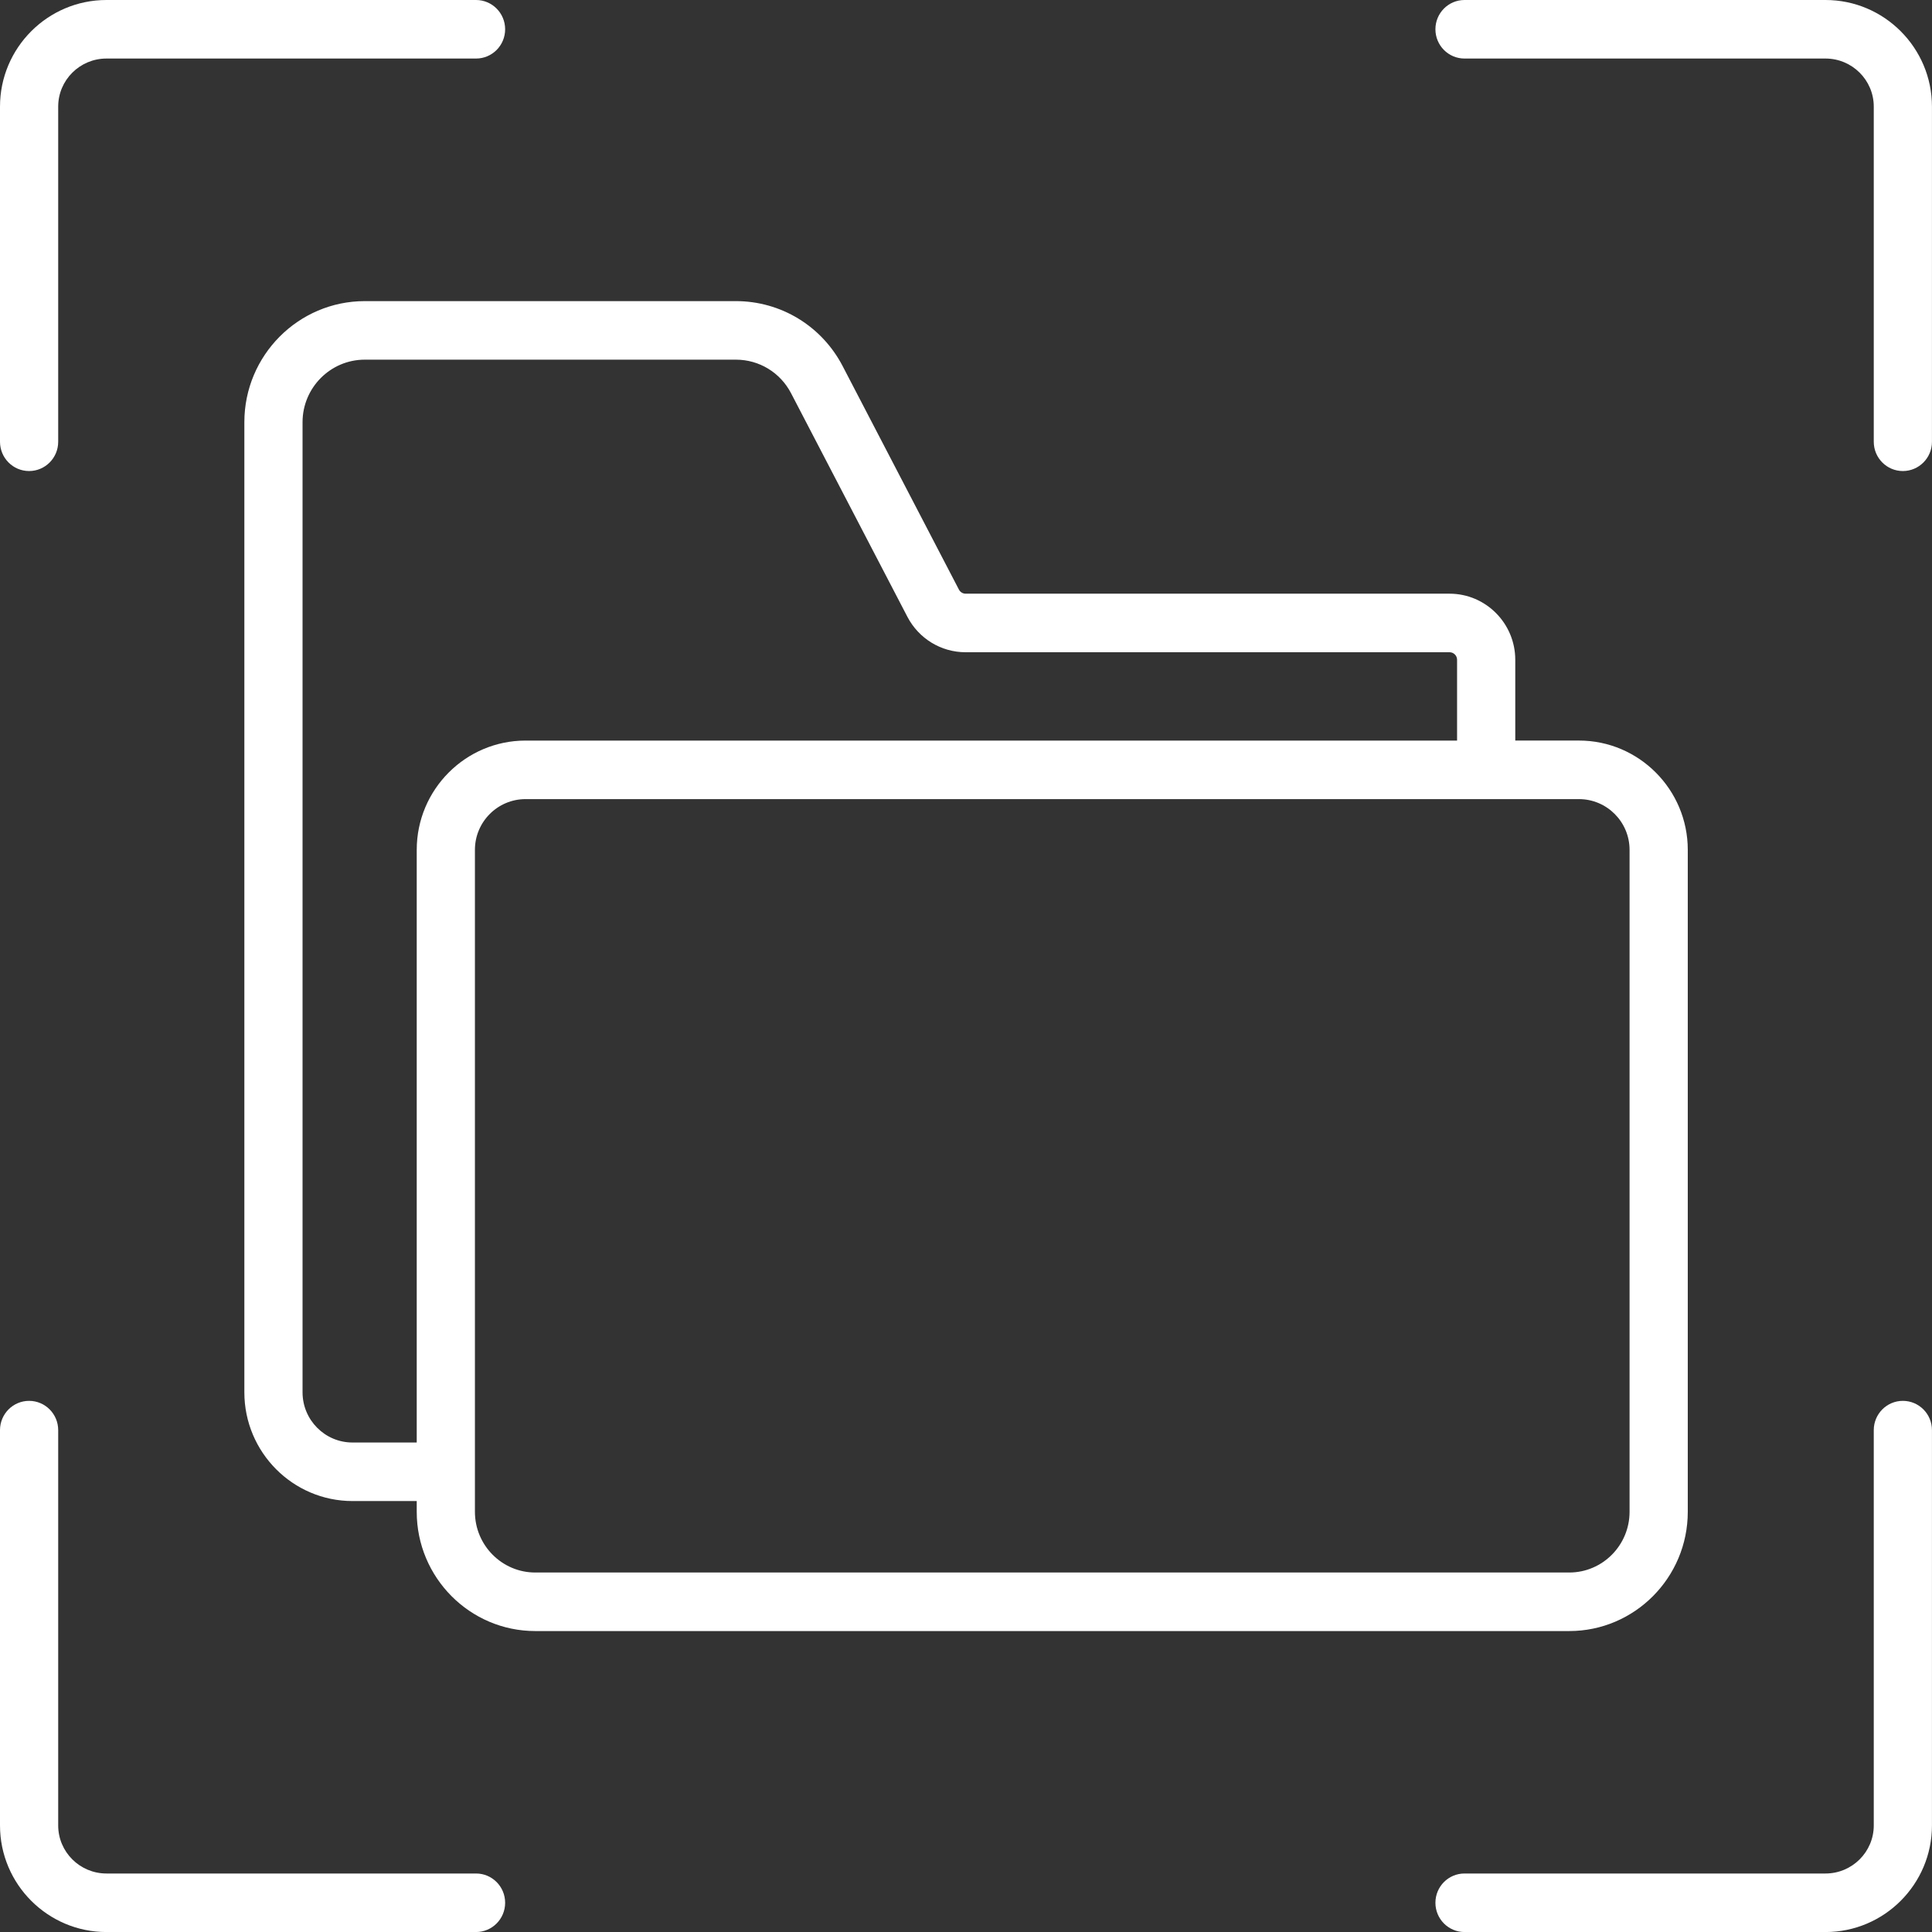
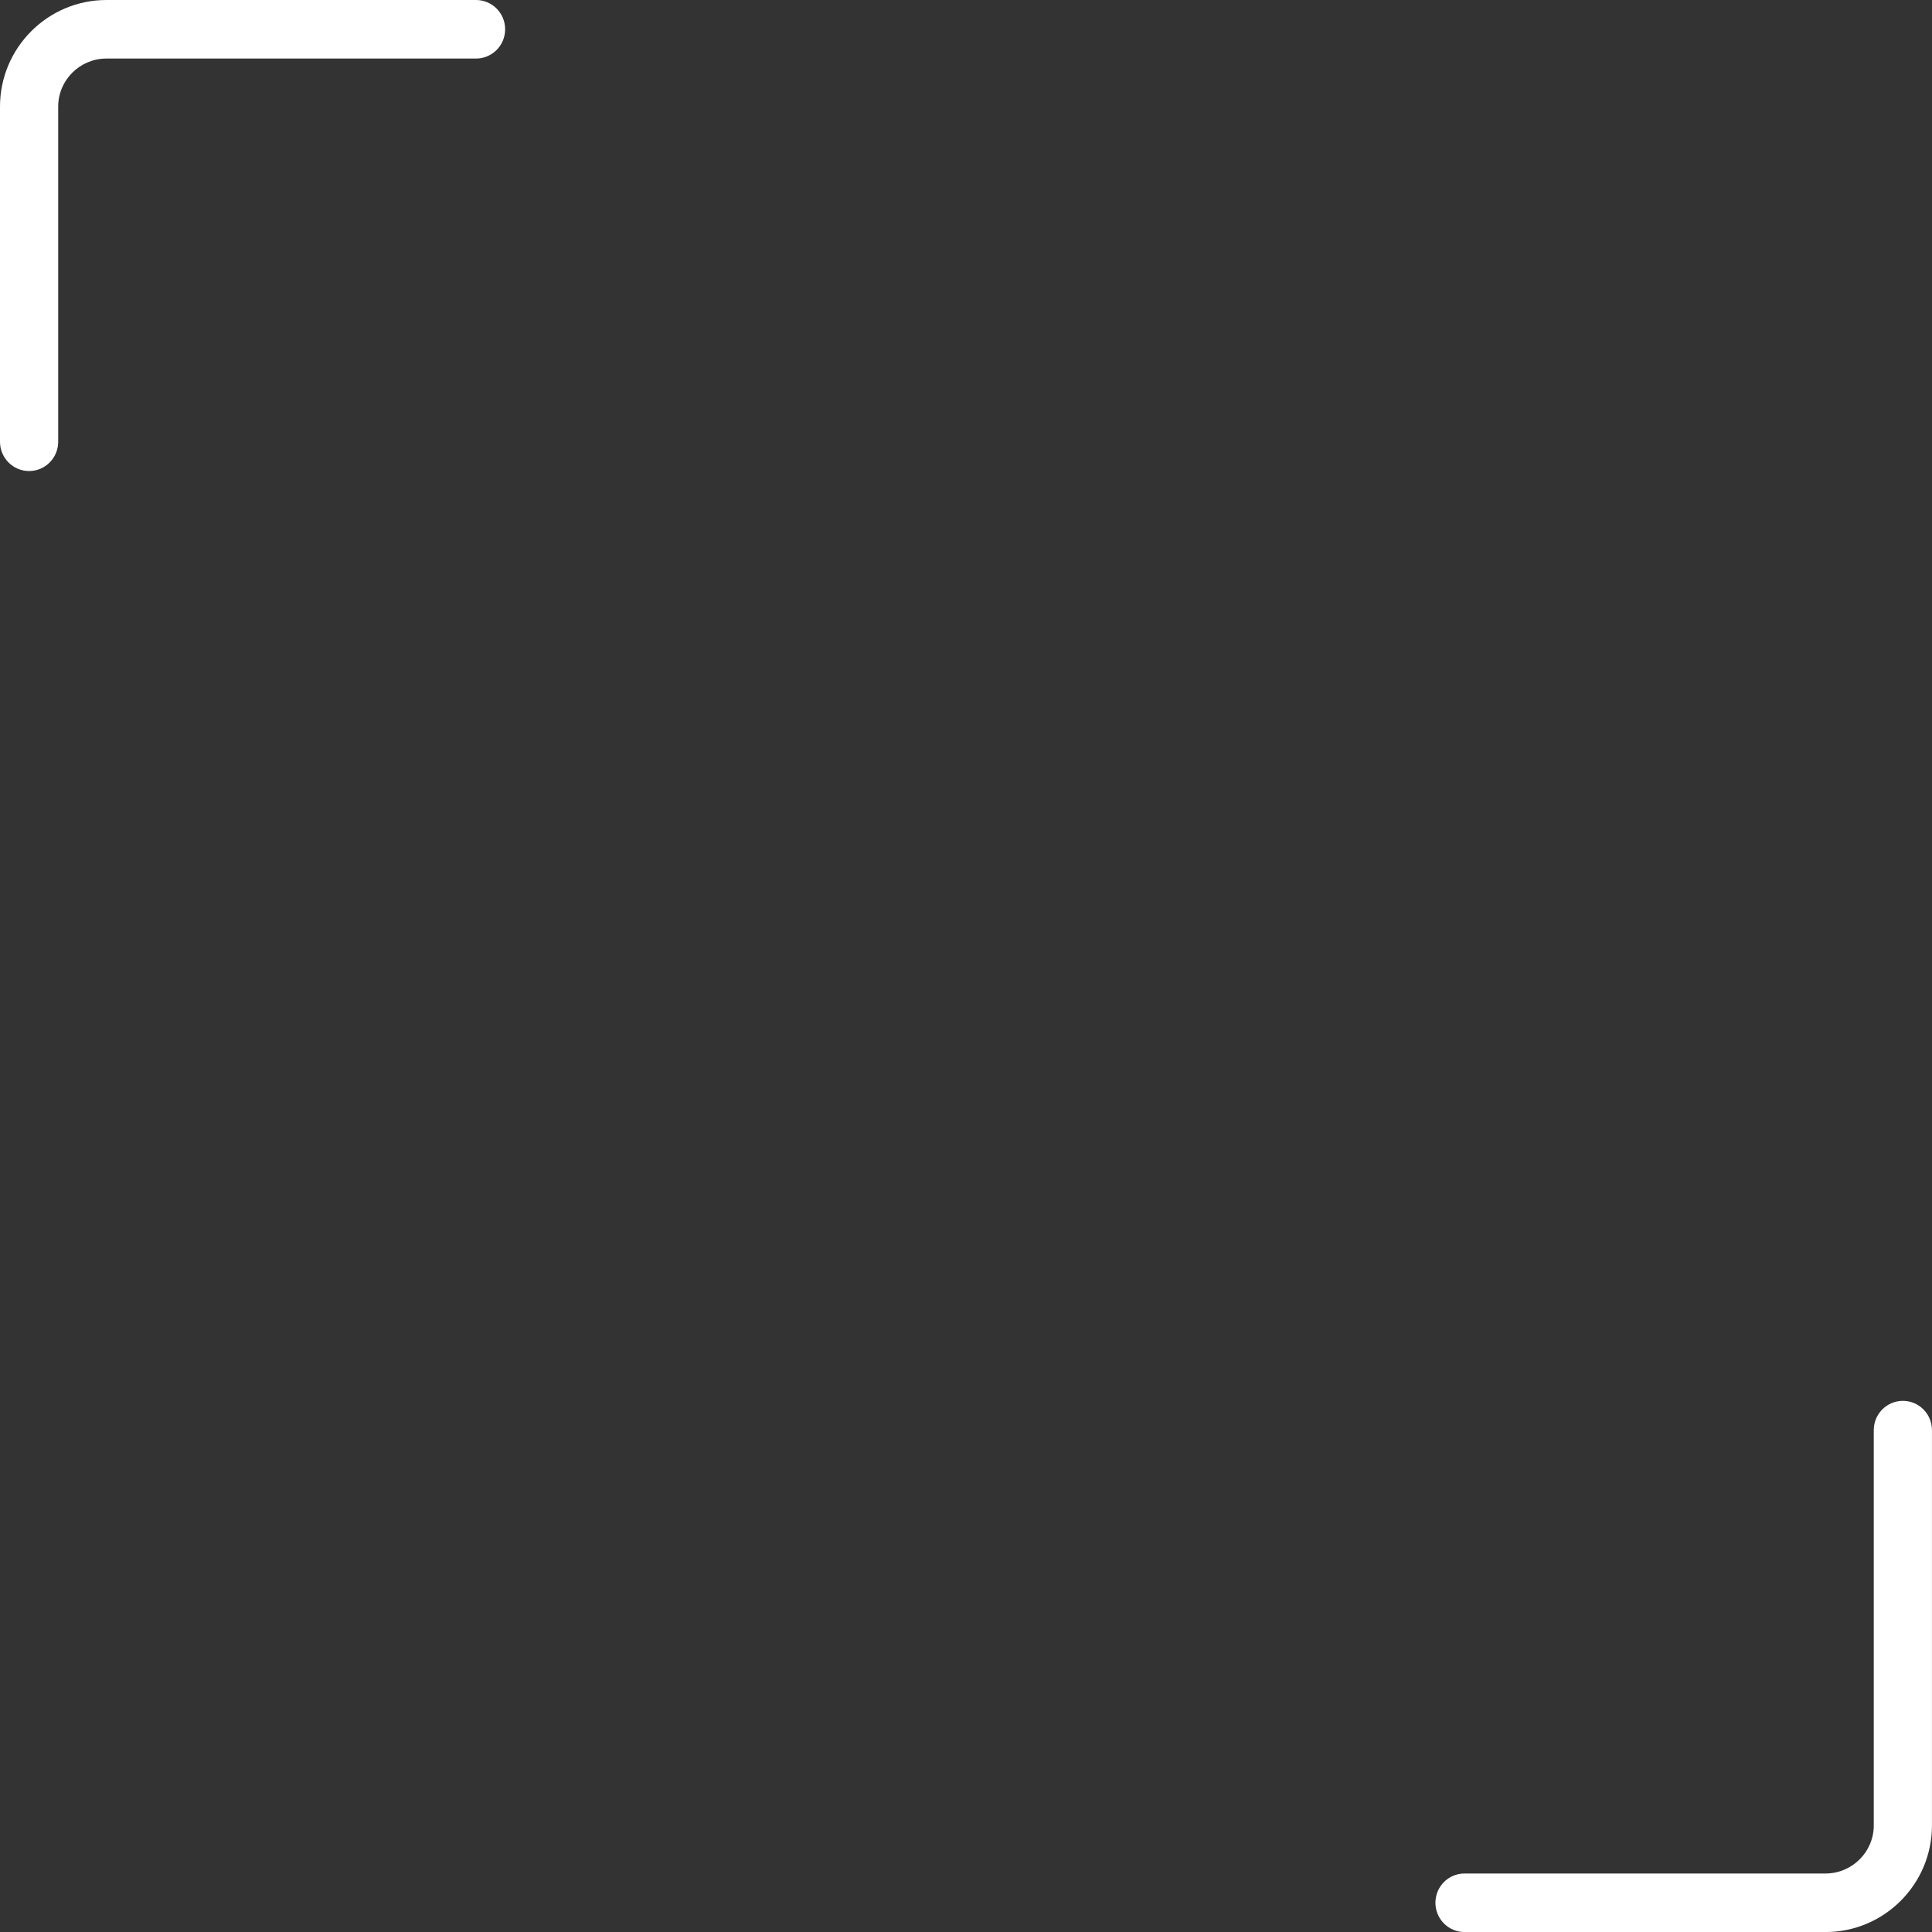
<svg xmlns="http://www.w3.org/2000/svg" width="100" height="100" viewBox="0 0 100 100" fill="none">
  <rect x="0" y="0" width="100" height="100" fill="#333333" stroke="none" />
-   <path d="M75.028 30.729H49.981C49.835 30.729 49.703 30.648 49.635 30.519L43.614 18.947C42.534 16.874 40.418 15.586 38.091 15.586H18.881C15.444 15.586 12.648 18.397 12.648 21.852V72.067C12.648 75.169 15.159 77.694 18.245 77.694H21.57V78.251C21.57 81.654 24.322 84.423 27.705 84.423H81.225C84.608 84.423 87.359 81.654 87.359 78.251V43.988C87.359 40.869 84.832 38.331 81.727 38.331H78.43V34.151C78.43 32.264 76.903 30.729 75.028 30.729ZM21.57 43.988V74.664H18.244C16.82 74.664 15.66 73.499 15.66 72.067V21.852C15.66 20.068 17.105 18.616 18.881 18.616H38.091C39.294 18.616 40.388 19.282 40.945 20.353L46.966 31.924V31.925C47.557 33.056 48.712 33.76 49.981 33.76H75.028C75.243 33.76 75.418 33.935 75.418 34.151V38.332H27.202C24.096 38.332 21.57 40.869 21.57 43.988ZM81.727 41.362C83.171 41.362 84.346 42.54 84.346 43.988V78.251C84.346 79.983 82.946 81.393 81.225 81.393H27.704C25.983 81.393 24.582 79.983 24.582 78.251V43.988C24.582 42.54 25.757 41.362 27.202 41.362H81.727Z" fill="white" />
  <path d="M1.506 24.381C2.337 24.381 3.012 23.703 3.012 22.866V5.518C3.012 4.146 4.132 3.03 5.51 3.03H24.64C25.472 3.03 26.146 2.352 26.146 1.515C26.146 0.678 25.471 1.22672e-08 24.64 1.22672e-08H5.51C2.472 -0 0 2.475 0 5.518V22.866C0 23.703 0.675 24.381 1.506 24.381Z" fill="white" />
-   <path d="M94.488 0H75.803C74.971 0 74.297 0.678 74.297 1.515C74.297 2.352 74.972 3.03 75.803 3.03H94.488C95.866 3.03 96.986 4.146 96.986 5.518V22.866C96.986 23.703 97.661 24.381 98.492 24.381C99.323 24.381 99.998 23.703 99.998 22.866V5.519C99.998 2.476 97.526 0 94.488 0Z" fill="white" />
  <path d="M98.492 72.508C97.661 72.508 96.986 73.186 96.986 74.023V94.484C96.986 95.856 95.866 96.972 94.488 96.972H75.803C74.971 96.972 74.297 97.65 74.297 98.487C74.297 99.324 74.972 100.002 75.803 100.002H94.488C97.526 100.002 99.998 97.527 99.998 94.484V74.023C99.998 73.186 99.323 72.508 98.492 72.508Z" fill="white" />
-   <path d="M5.51 100.002H24.64C25.472 100.002 26.146 99.324 26.146 98.487C26.146 97.65 25.472 96.972 24.64 96.972H5.51C4.132 96.972 3.012 95.856 3.012 94.484V74.023C3.012 73.186 2.337 72.508 1.506 72.508C0.675 72.508 0 73.186 0 74.023V94.484C0 97.527 2.472 100.002 5.51 100.002Z" fill="white" />
</svg>